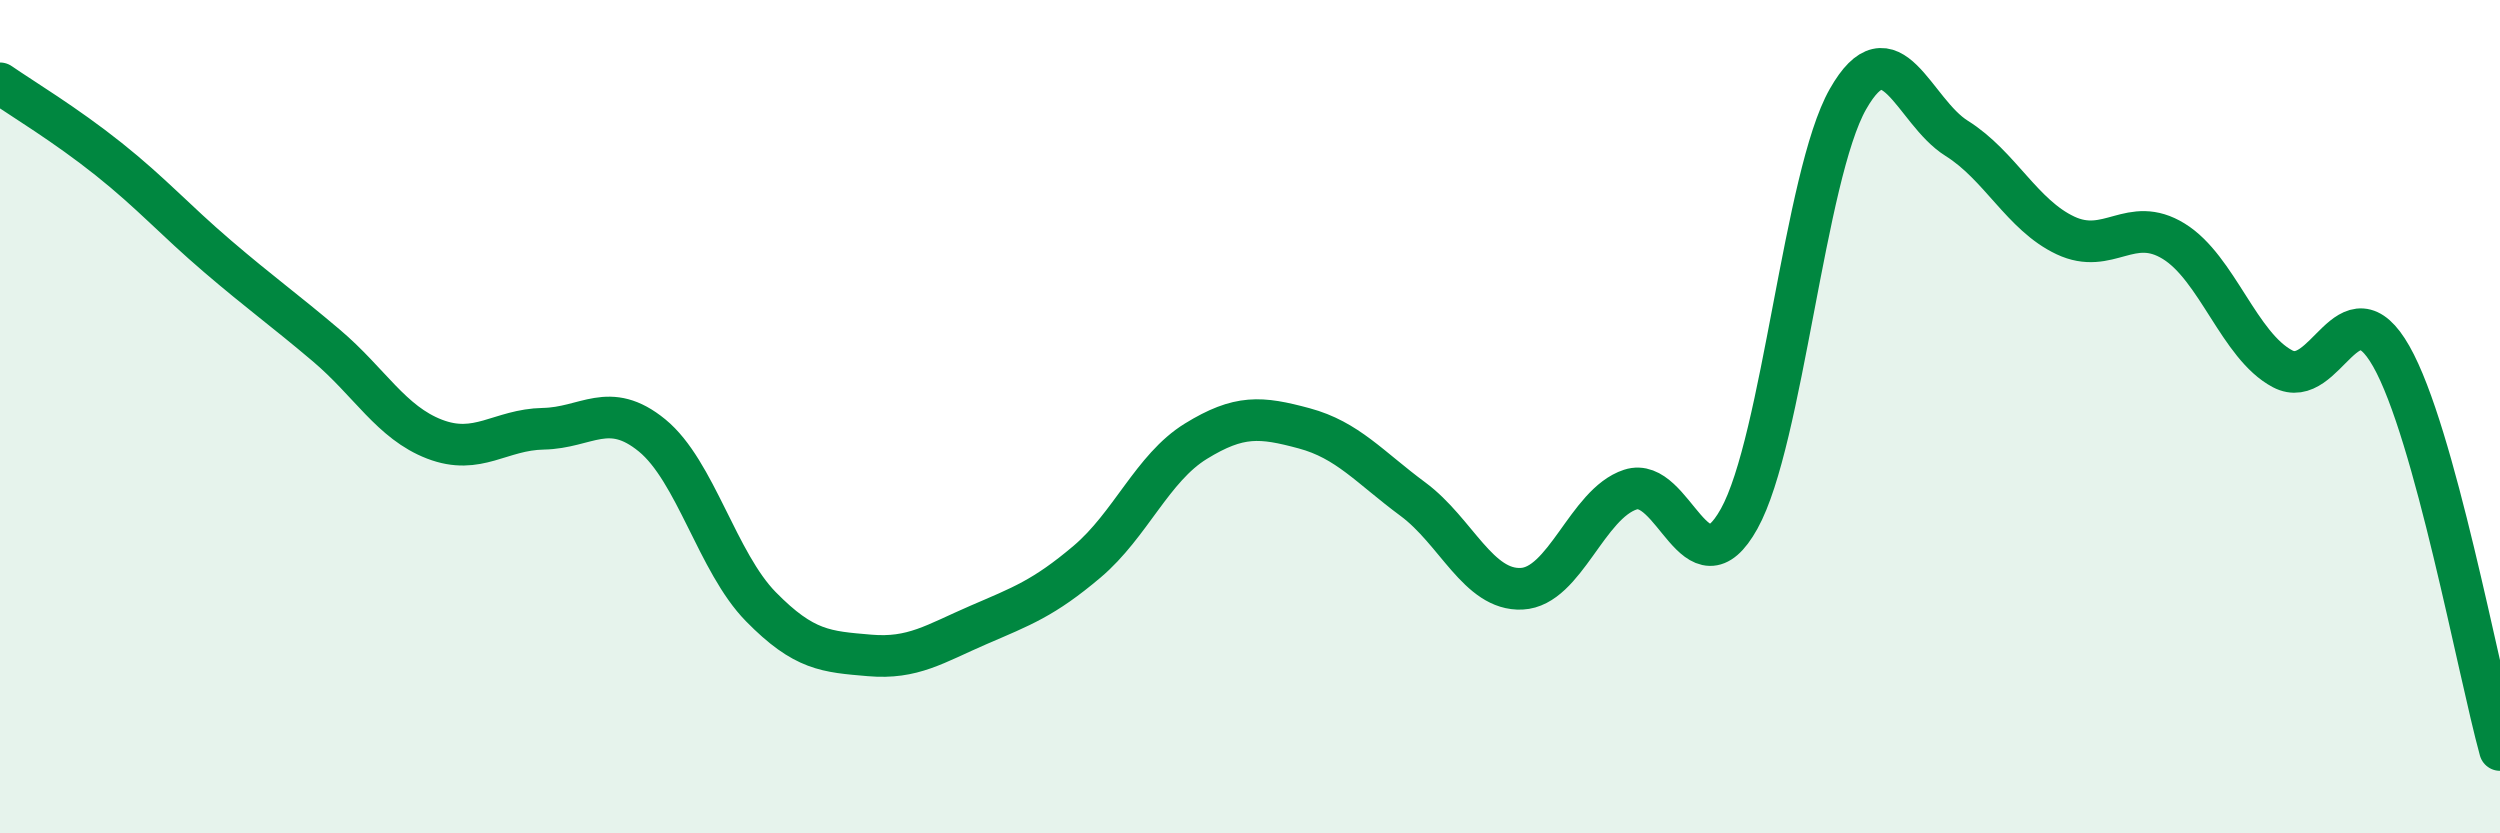
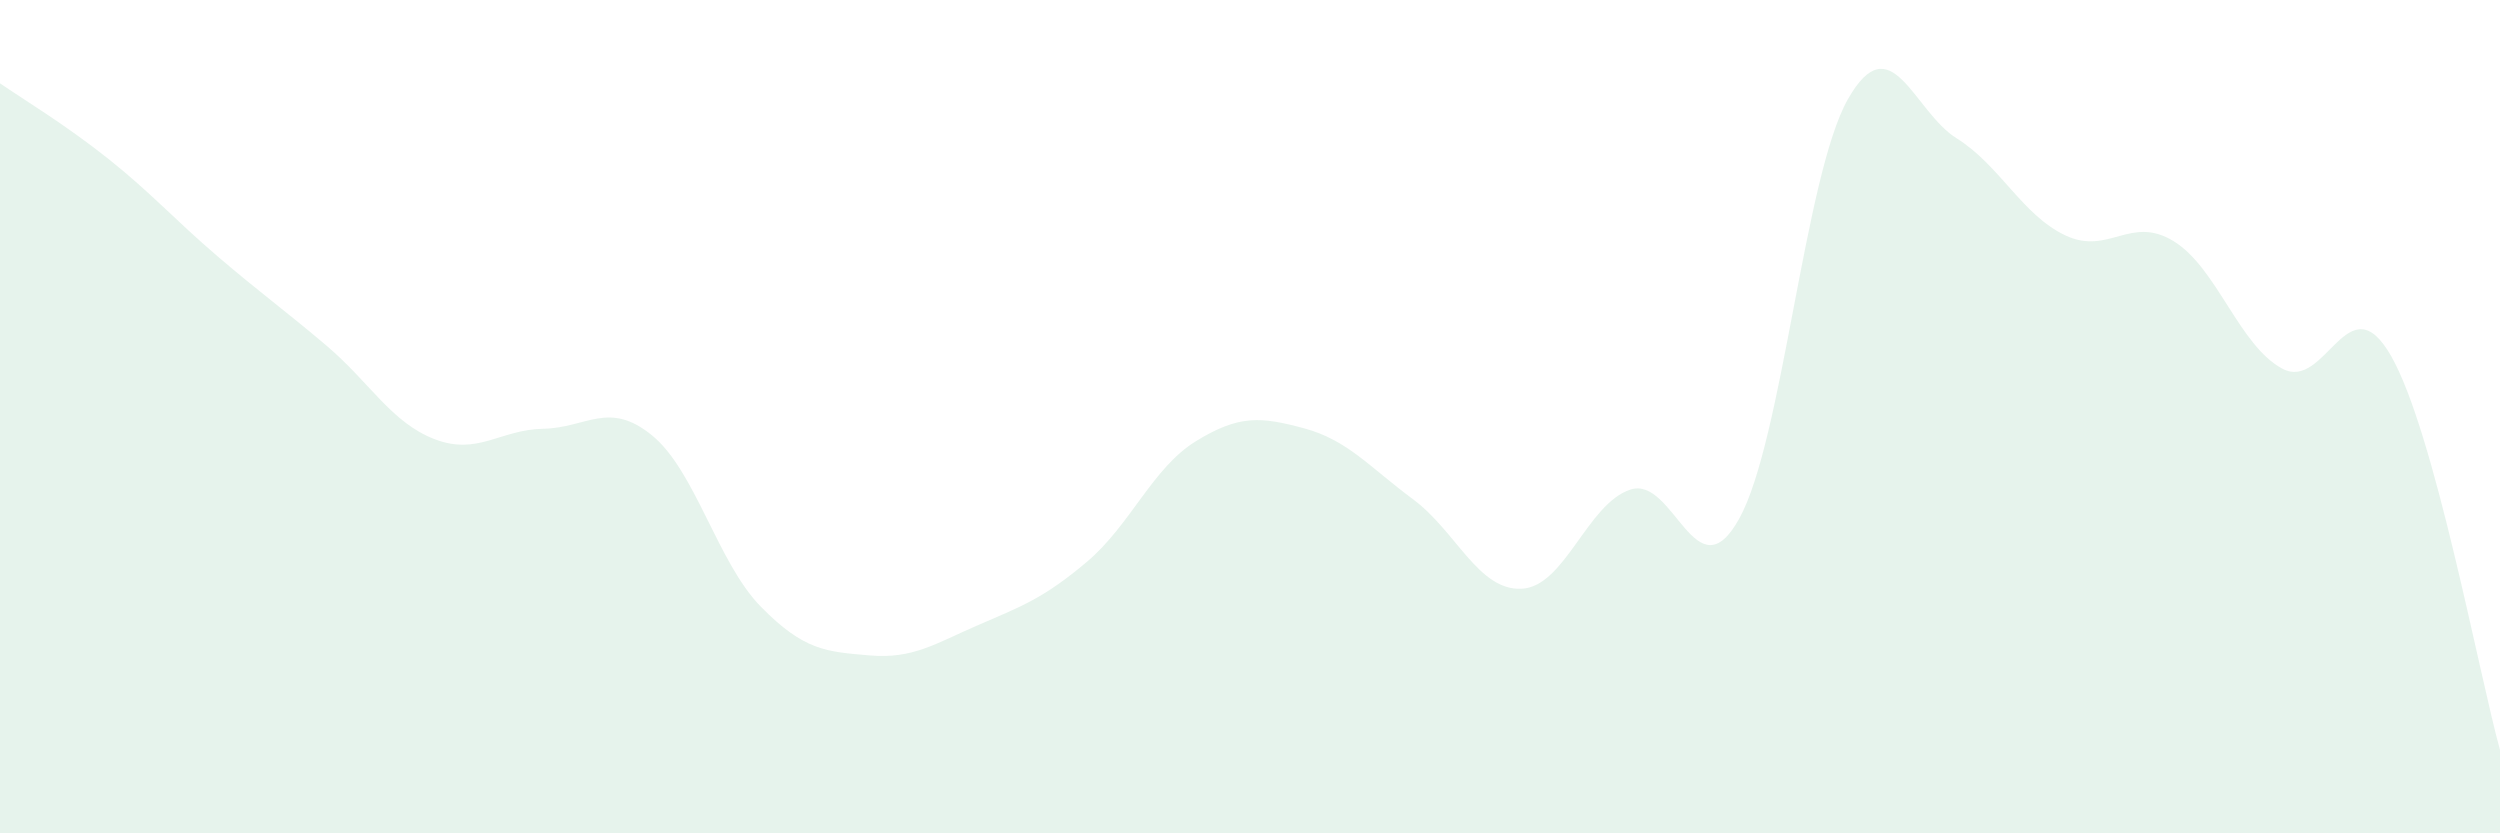
<svg xmlns="http://www.w3.org/2000/svg" width="60" height="20" viewBox="0 0 60 20">
  <path d="M 0,2 C 0.52,2.36 1.57,2.99 2.61,3.82 C 3.65,4.65 4.18,5.26 5.22,6.15 C 6.26,7.04 6.79,7.41 7.83,8.29 C 8.87,9.17 9.39,10.14 10.43,10.54 C 11.47,10.94 12,10.31 13.04,10.29 C 14.08,10.27 14.61,9.6 15.65,10.45 C 16.69,11.3 17.22,13.5 18.26,14.56 C 19.3,15.62 19.83,15.64 20.87,15.73 C 21.91,15.82 22.44,15.45 23.48,15 C 24.52,14.55 25.05,14.36 26.09,13.48 C 27.13,12.6 27.66,11.23 28.7,10.59 C 29.74,9.95 30.26,10 31.3,10.28 C 32.34,10.56 32.87,11.21 33.91,11.98 C 34.95,12.75 35.48,14.18 36.52,14.13 C 37.56,14.08 38.09,12.09 39.13,11.75 C 40.17,11.41 40.7,14.32 41.74,12.45 C 42.78,10.58 43.31,4.21 44.35,2.38 C 45.39,0.55 45.92,2.67 46.96,3.32 C 48,3.97 48.53,5.16 49.57,5.65 C 50.61,6.14 51.13,5.15 52.17,5.79 C 53.21,6.43 53.74,8.3 54.78,8.85 C 55.82,9.4 56.35,6.72 57.39,8.55 C 58.43,10.38 59.48,16.11 60,18L60 20L0 20Z" fill="#008740" opacity="0.1" stroke-linecap="round" stroke-linejoin="round" />
-   <path d="M 0,2 C 0.52,2.36 1.57,2.99 2.61,3.82 C 3.65,4.65 4.18,5.26 5.22,6.15 C 6.26,7.04 6.79,7.41 7.83,8.29 C 8.87,9.17 9.39,10.14 10.43,10.54 C 11.47,10.94 12,10.31 13.04,10.29 C 14.08,10.27 14.61,9.6 15.65,10.45 C 16.69,11.3 17.22,13.5 18.26,14.56 C 19.3,15.62 19.83,15.64 20.87,15.73 C 21.91,15.82 22.44,15.45 23.48,15 C 24.52,14.55 25.05,14.36 26.09,13.48 C 27.13,12.6 27.66,11.23 28.7,10.59 C 29.74,9.95 30.26,10 31.3,10.28 C 32.34,10.56 32.87,11.21 33.91,11.98 C 34.95,12.75 35.48,14.18 36.52,14.13 C 37.56,14.08 38.09,12.09 39.13,11.75 C 40.17,11.41 40.7,14.32 41.74,12.45 C 42.78,10.58 43.31,4.21 44.35,2.38 C 45.39,0.55 45.92,2.67 46.96,3.32 C 48,3.97 48.53,5.16 49.57,5.65 C 50.61,6.14 51.13,5.15 52.17,5.79 C 53.21,6.43 53.74,8.3 54.78,8.85 C 55.82,9.4 56.35,6.72 57.39,8.55 C 58.43,10.38 59.48,16.11 60,18" stroke="#008740" stroke-width="1" fill="none" stroke-linecap="round" stroke-linejoin="round" />
</svg>